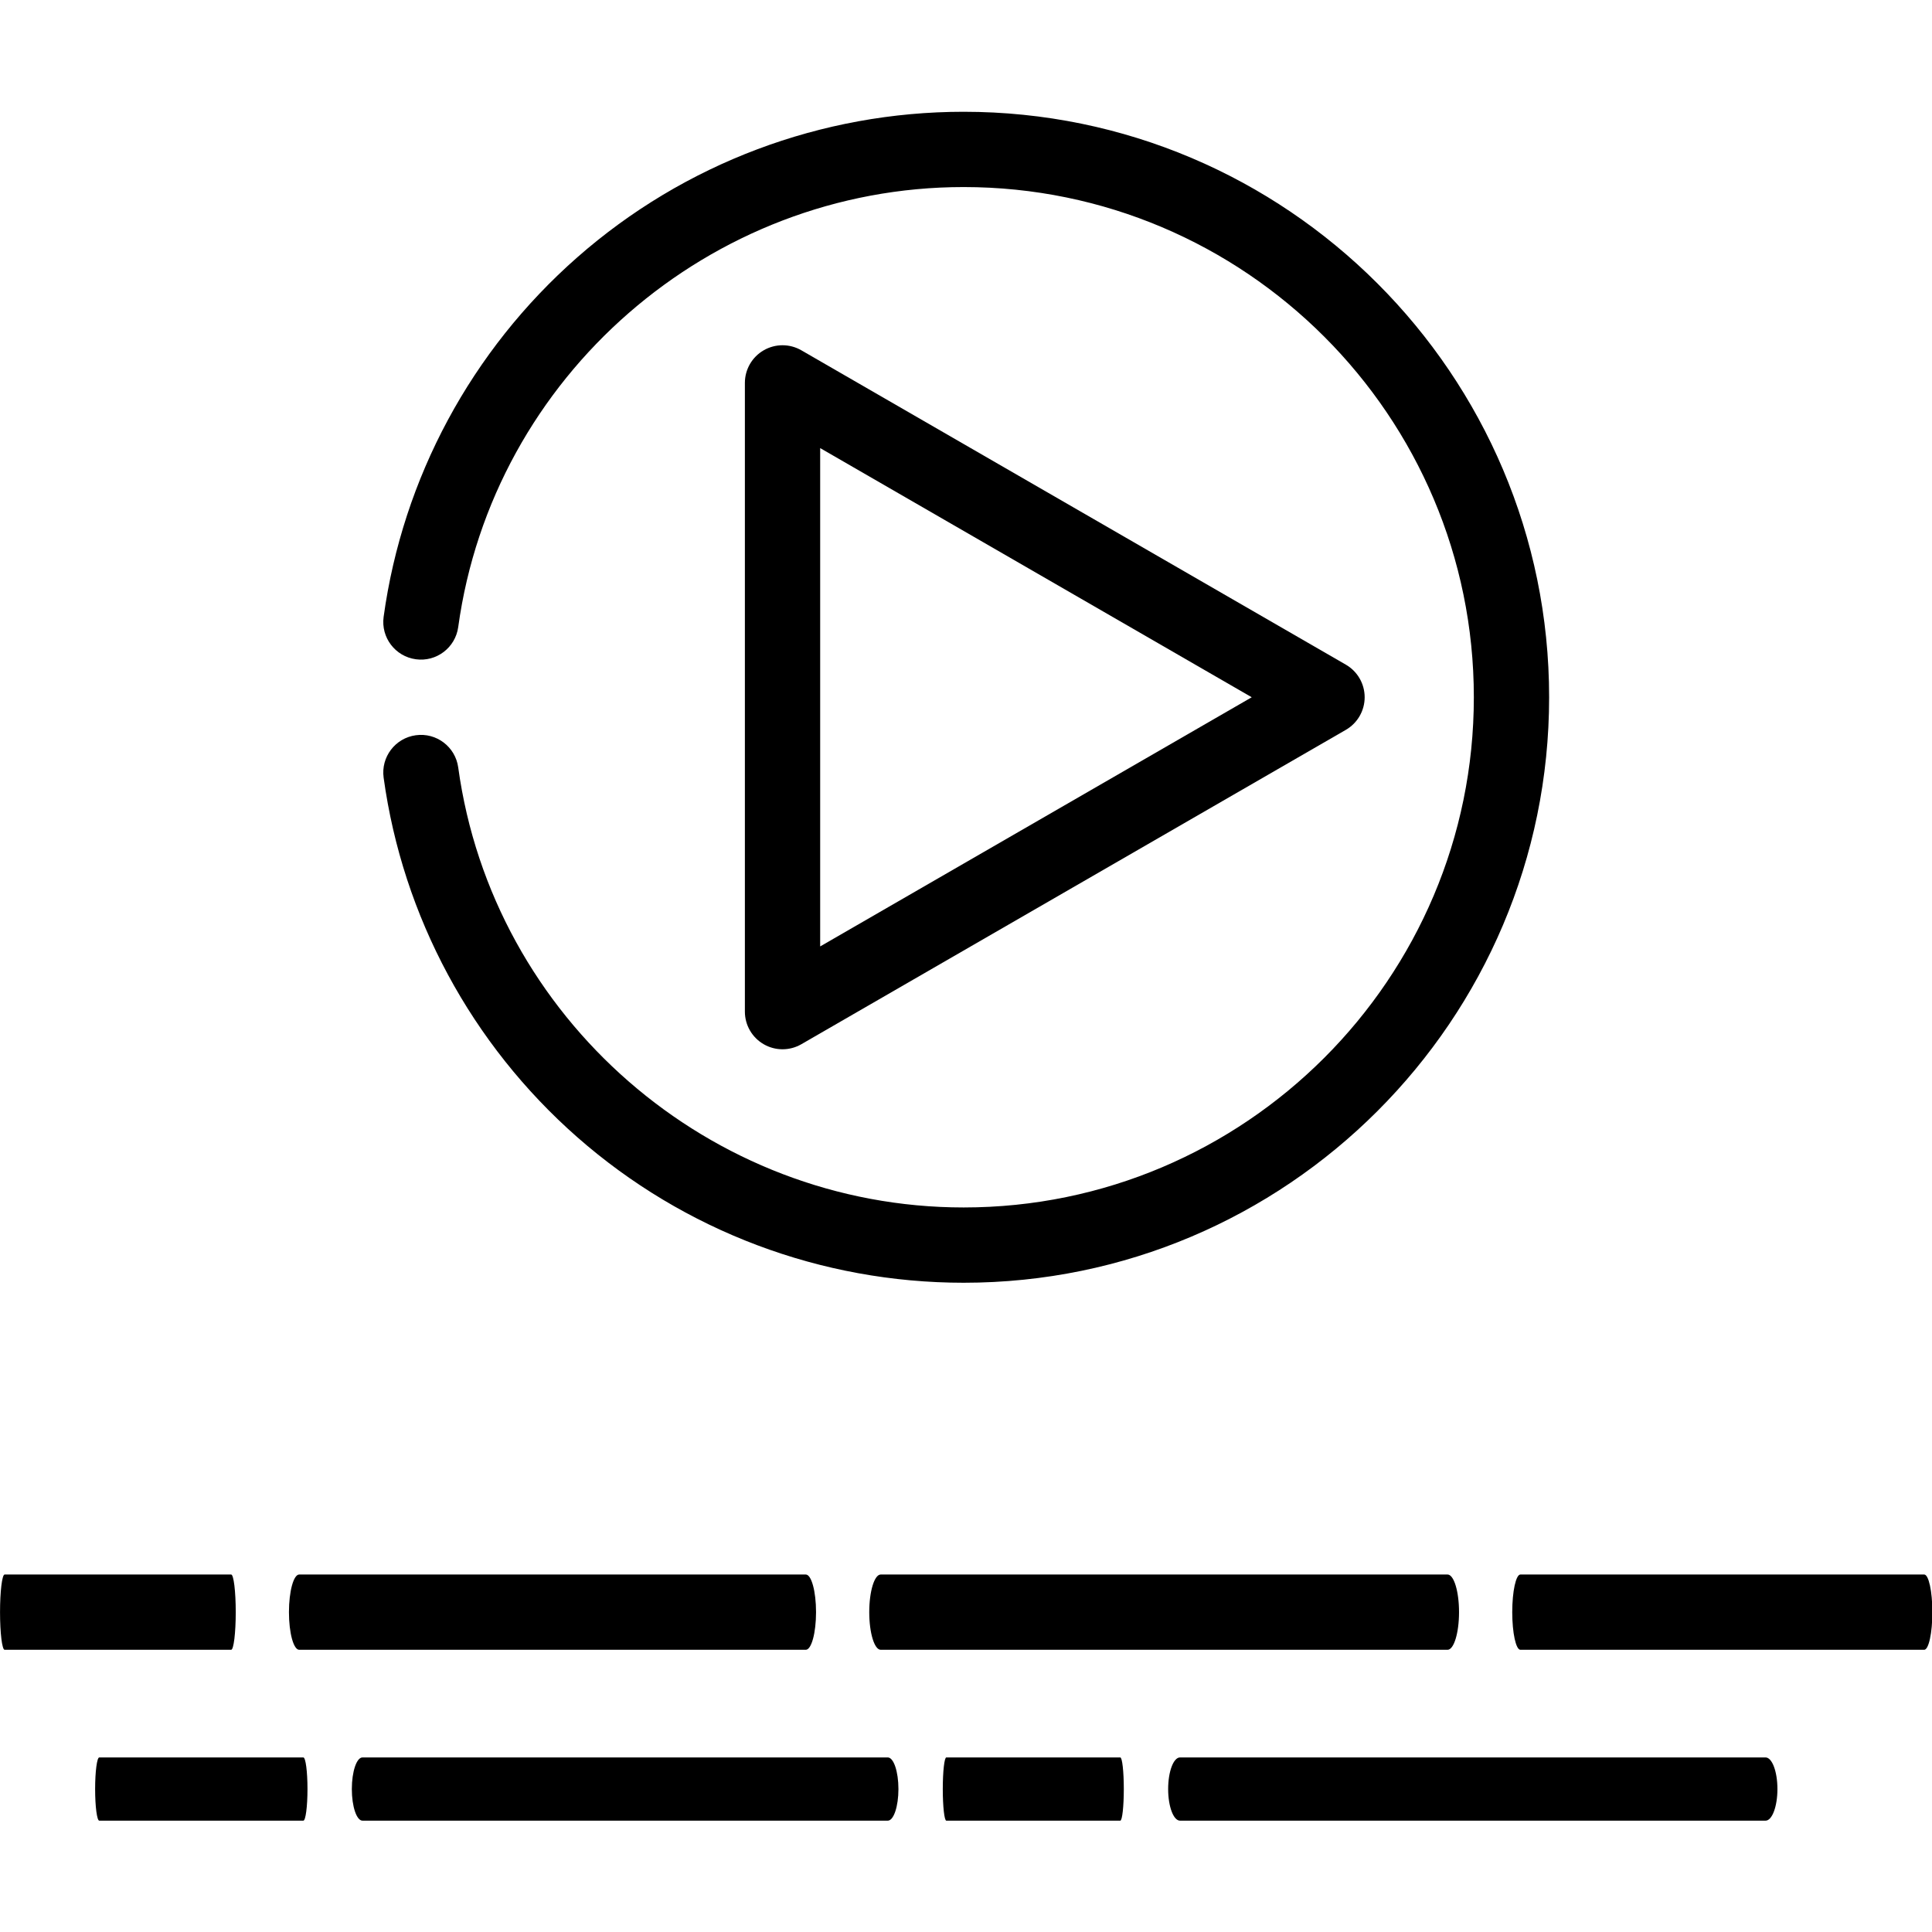
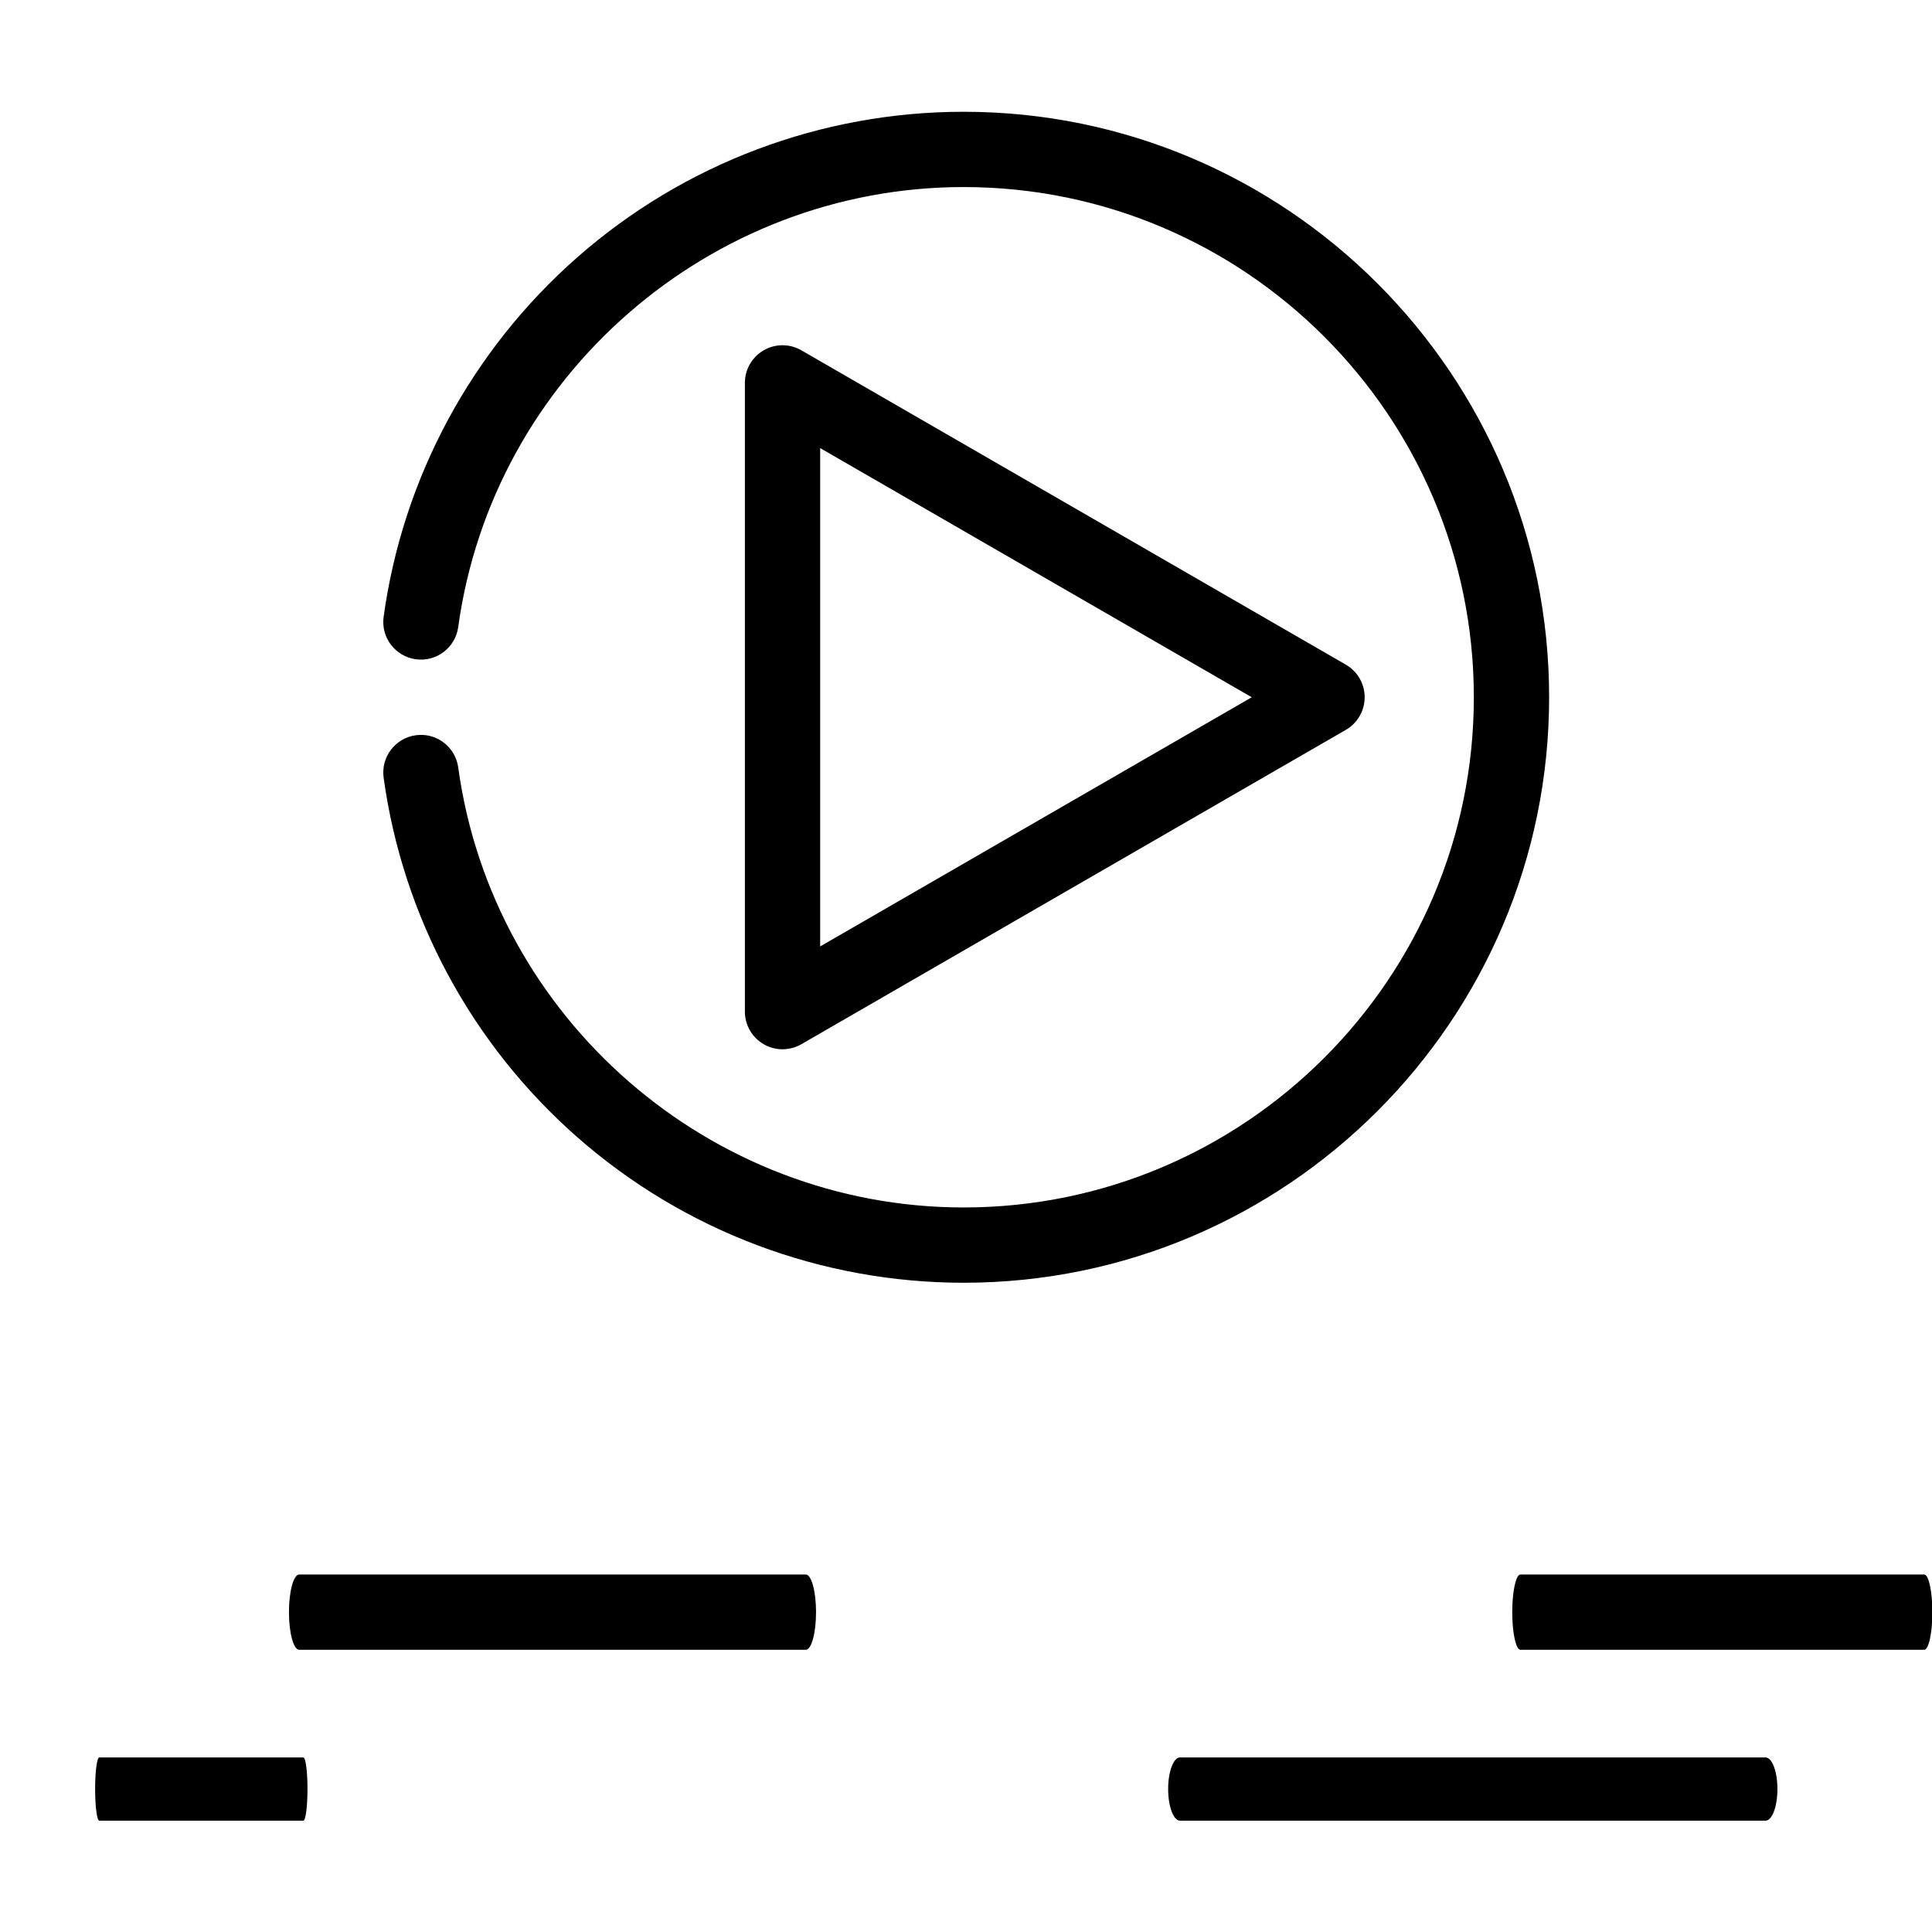
<svg xmlns="http://www.w3.org/2000/svg" xmlns:ns1="http://sodipodi.sourceforge.net/DTD/sodipodi-0.dtd" xmlns:ns2="http://www.inkscape.org/namespaces/inkscape" version="1.1" id="Layer_1" viewBox="0 0 512 512" xml:space="preserve" ns1:docname="subtitling.svg" ns2:version="1.3 (0e150ed6c4, 2023-07-21)">
  <defs id="defs5" />
  <ns1:namedview id="namedview5" pagecolor="#ffffff" bordercolor="#000000" borderopacity="0.25" ns2:showpageshadow="2" ns2:pageopacity="0.0" ns2:pagecheckerboard="0" ns2:deskcolor="#d1d1d1" ns2:zoom="0.67937454" ns2:cx="123.64314" ns2:cy="222.99923" ns2:window-width="1366" ns2:window-height="741" ns2:window-x="0" ns2:window-y="27" ns2:window-maximized="1" ns2:current-layer="Layer_1" />
  <g id="g1" transform="matrix(1.208,0,0,1.208,-53.195,-71.263)">
    <path d="m 215.706,289.181 c 1.426,0 2.852,-0.369 4.129,-1.107 l 119.451,-68.966 c 2.555,-1.475 4.129,-4.201 4.129,-7.151 0,-2.951 -1.575,-5.676 -4.129,-7.151 L 219.835,135.84 c -2.555,-1.475 -5.704,-1.475 -8.258,0 -2.554,1.475 -4.129,4.201 -4.129,7.151 v 137.932 c 0,2.951 1.575,5.676 4.129,7.151 1.277,0.738 2.703,1.107 4.129,1.107 z m 8.258,-131.887 94.677,54.663 -94.677,54.663 z" id="path2" style="fill:#000000" />
    <path d="m 255.437,83.513 c -31.224,0 -61.323,11.339 -84.753,31.929 -23.213,20.397 -38.302,48.41 -42.488,78.873 -0.621,4.519 2.538,8.685 7.057,9.305 4.516,0.628 8.684,-2.538 9.305,-7.056 7.564,-55.034 55.232,-96.536 110.879,-96.536 61.717,0 111.929,50.211 111.929,111.928 0,61.717 -50.211,111.928 -111.929,111.928 -55.648,0 -103.316,-41.502 -110.879,-96.538 -0.621,-4.519 -4.783,-7.684 -9.305,-7.056 -4.519,0.62 -7.678,4.787 -7.057,9.305 4.187,30.465 19.275,58.476 42.488,78.876 23.43,20.589 53.529,31.929 84.753,31.929 70.824,0 128.445,-57.619 128.445,-128.444 0,-70.825 -57.62,-128.443 -128.445,-128.443 z" id="path3" style="fill:#000000" />
-     <path d="M 289.802,444.539 H 251.637 c -0.427,0 -0.774,3.103 -0.774,6.934 0,3.83 0.346,6.934 0.774,6.934 h 38.165 c 0.427,0 0.774,-3.103 0.774,-6.934 0,-3.83 -0.346,-6.934 -0.774,-6.934 z" id="path4" style="fill:#000000;stroke-width:0.28" />
-     <path d="M 238.798,444.539 H 123.556 c -1.29,0 -2.336,3.103 -2.336,6.934 0,3.83 1.046,6.934 2.336,6.934 h 115.242 c 1.29,0 2.336,-3.103 2.336,-6.934 0,-3.83 -1.046,-6.934 -2.336,-6.934 z" id="path4-7" style="fill:#000000;stroke-width:0.487" />
    <path d="M 110.584,444.539 H 65.812 c -0.501,0 -0.908,3.103 -0.908,6.934 0,3.83 0.406,6.934 0.908,6.934 h 44.772 c 0.501,0 0.908,-3.103 0.908,-6.934 0,-3.83 -0.406,-6.934 -0.908,-6.934 z" id="path4-7-5" style="fill:#000000;stroke-width:0.304" />
    <path d="M 431.363,444.539 H 302.908 c -1.438,0 -2.604,3.103 -2.604,6.934 0,3.83 1.166,6.934 2.604,6.934 h 128.455 c 1.438,0 2.604,-3.103 2.604,-6.934 0,-3.83 -1.165,-6.934 -2.604,-6.934 z" id="path4-6" style="fill:#000000;stroke-width:0.515" />
    <path d="M 220.805,404.407 H 109.678 c -1.244,0 -2.253,3.696 -2.253,8.258 0,4.562 1.008,8.258 2.253,8.258 h 111.127 c 1.244,0 2.253,-3.696 2.253,-8.258 0,-4.562 -1.008,-8.258 -2.253,-8.258 z" id="path4-3" style="fill:#000000;stroke-width:0.522" />
-     <path d="M 94.745,404.407 H 45.05 c -0.556,0 -1.007,3.696 -1.007,8.258 0,4.562 0.451,8.258 1.007,8.258 h 49.695 c 0.556,0 1.007,-3.696 1.007,-8.258 0,-4.562 -0.451,-8.258 -1.007,-8.258 z" id="path4-3-3" style="fill:#000000;stroke-width:0.349" />
-     <path d="M 361.597,404.407 H 237.251 c -1.392,0 -2.52,3.696 -2.52,8.258 0,4.562 1.128,8.258 2.52,8.258 h 124.346 c 1.392,0 2.521,-3.696 2.521,-8.258 0,-4.562 -1.128,-8.258 -2.521,-8.258 z" id="path4-3-5" style="fill:#000000;stroke-width:0.552" />
    <path d="m 466.162,404.407 h -88.576 c -0.992,0 -1.795,3.696 -1.795,8.258 0,4.562 0.804,8.258 1.795,8.258 h 88.576 c 0.992,0 1.795,-3.696 1.795,-8.258 0,-4.562 -0.804,-8.258 -1.795,-8.258 z" id="path4-3-6" style="fill:#000000;stroke-width:0.466" />
  </g>
</svg>